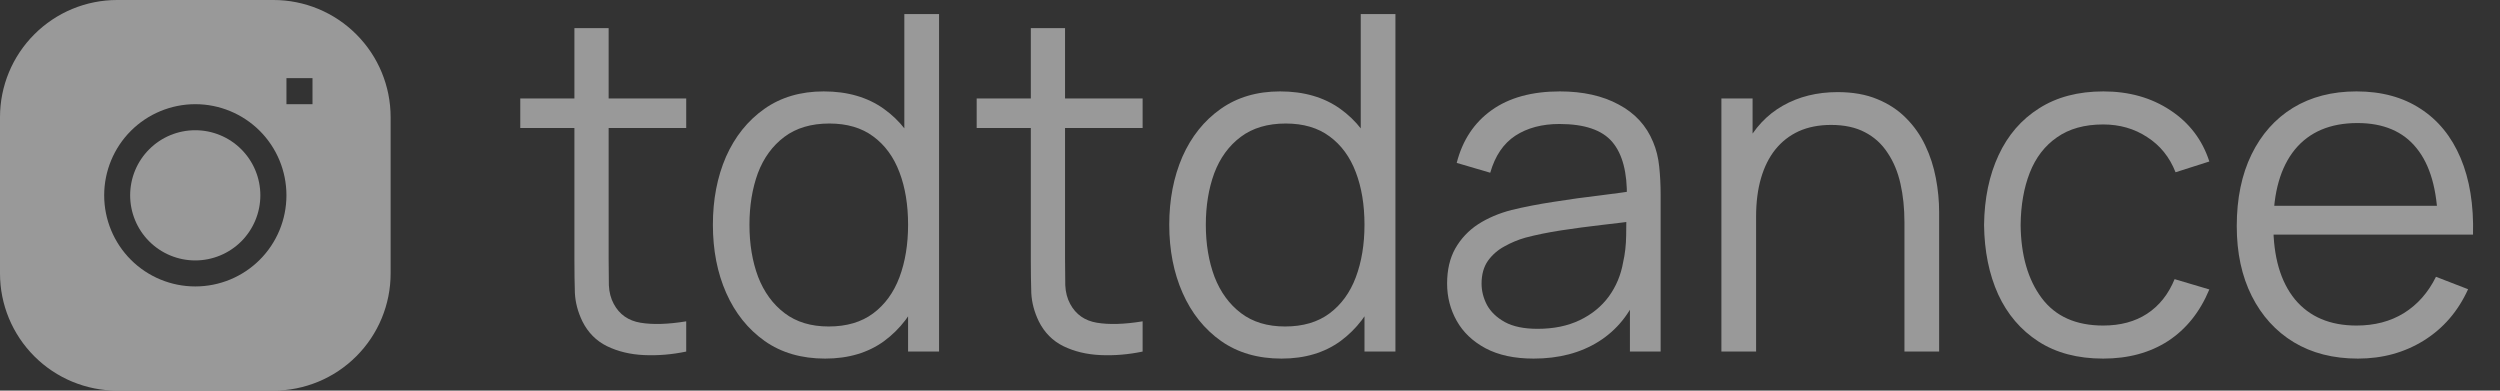
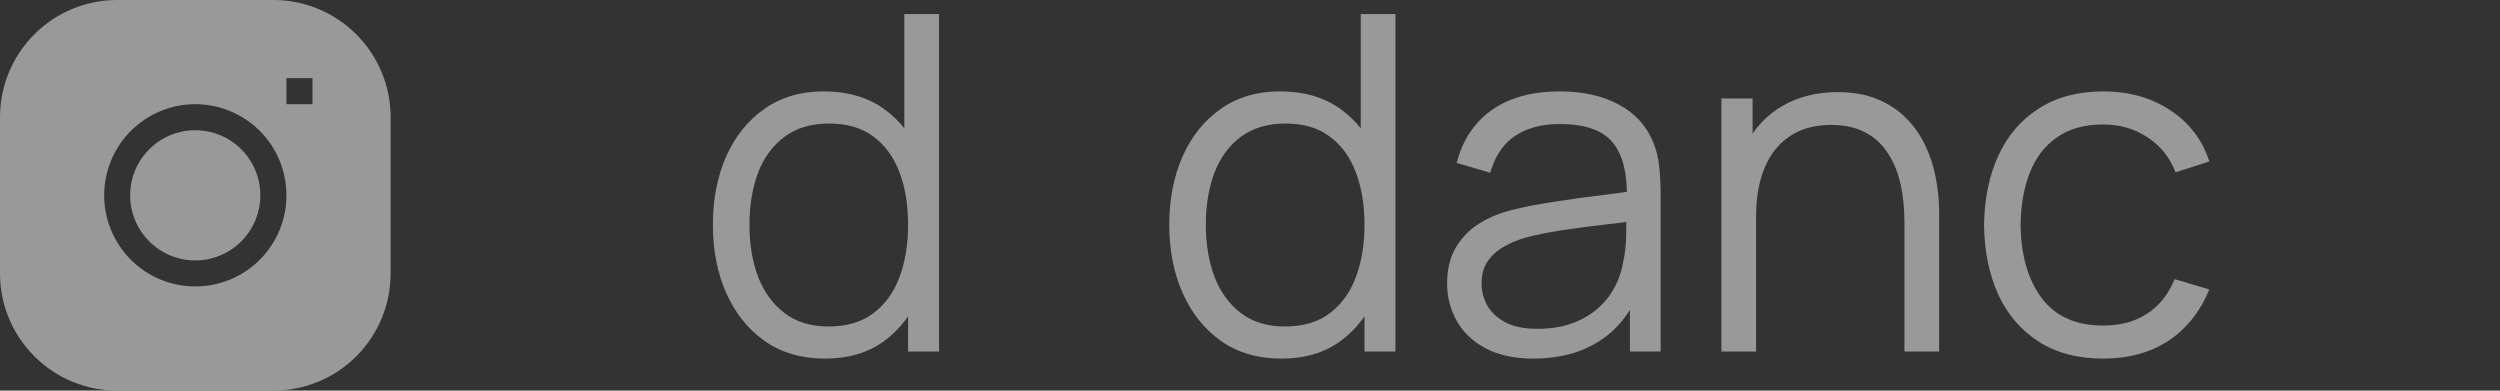
<svg xmlns="http://www.w3.org/2000/svg" width="64" height="10" viewBox="0 0 64 10" fill="none">
  <rect x="0" y="0" width="64" height="10" fill="#333333" stroke="none" />
  <g opacity="0.5">
-     <path d="M17.567 9C17.203 9.076 16.843 9.106 16.487 9.09C16.135 9.074 15.819 8.998 15.539 8.862C15.263 8.726 15.053 8.514 14.909 8.226C14.793 7.986 14.729 7.744 14.717 7.5C14.709 7.252 14.705 6.97 14.705 6.654V0.72H15.581V6.618C15.581 6.89 15.583 7.118 15.587 7.302C15.595 7.482 15.637 7.642 15.713 7.782C15.857 8.05 16.085 8.21 16.397 8.262C16.713 8.314 17.103 8.302 17.567 8.226V9ZM13.319 3.276V2.52H17.567V3.276H13.319Z" fill="white" />
    <path d="M21.123 9.18C20.52 9.18 20.003 9.03 19.576 8.73C19.148 8.426 18.82 8.016 18.591 7.5C18.363 6.984 18.25 6.402 18.25 5.754C18.25 5.11 18.361 4.53 18.585 4.014C18.814 3.498 19.14 3.09 19.564 2.79C19.988 2.49 20.495 2.34 21.087 2.34C21.695 2.34 22.207 2.488 22.623 2.784C23.04 3.08 23.354 3.486 23.566 4.002C23.782 4.514 23.89 5.098 23.89 5.754C23.89 6.398 23.784 6.98 23.572 7.5C23.36 8.016 23.047 8.426 22.636 8.73C22.224 9.03 21.72 9.18 21.123 9.18ZM21.213 8.358C21.674 8.358 22.053 8.246 22.354 8.022C22.654 7.798 22.878 7.49 23.026 7.098C23.174 6.702 23.247 6.254 23.247 5.754C23.247 5.246 23.174 4.798 23.026 4.41C22.878 4.018 22.654 3.712 22.354 3.492C22.058 3.272 21.683 3.162 21.232 3.162C20.767 3.162 20.384 3.276 20.079 3.504C19.776 3.732 19.549 4.042 19.401 4.434C19.258 4.826 19.186 5.266 19.186 5.754C19.186 6.246 19.259 6.69 19.407 7.086C19.559 7.478 19.785 7.788 20.085 8.016C20.386 8.244 20.762 8.358 21.213 8.358ZM23.247 9V4.122H23.151V0.36H24.04V9H23.247Z" fill="white" />
-     <path d="M29.251 9C28.887 9.076 28.527 9.106 28.171 9.09C27.819 9.074 27.503 8.998 27.223 8.862C26.947 8.726 26.737 8.514 26.593 8.226C26.477 7.986 26.413 7.744 26.401 7.5C26.393 7.252 26.389 6.97 26.389 6.654V0.72H27.265V6.618C27.265 6.89 27.267 7.118 27.271 7.302C27.279 7.482 27.321 7.642 27.397 7.782C27.541 8.05 27.769 8.21 28.081 8.262C28.397 8.314 28.787 8.302 29.251 8.226V9ZM25.003 3.276V2.52H29.251V3.276H25.003Z" fill="white" />
    <path d="M32.807 9.18C32.203 9.18 31.687 9.03 31.259 8.73C30.831 8.426 30.503 8.016 30.275 7.5C30.047 6.984 29.933 6.402 29.933 5.754C29.933 5.11 30.045 4.53 30.269 4.014C30.497 3.498 30.823 3.09 31.247 2.79C31.671 2.49 32.179 2.34 32.771 2.34C33.379 2.34 33.891 2.488 34.307 2.784C34.723 3.08 35.037 3.486 35.249 4.002C35.465 4.514 35.573 5.098 35.573 5.754C35.573 6.398 35.467 6.98 35.255 7.5C35.043 8.016 34.731 8.426 34.319 8.73C33.907 9.03 33.403 9.18 32.807 9.18ZM32.897 8.358C33.357 8.358 33.737 8.246 34.037 8.022C34.337 7.798 34.561 7.49 34.709 7.098C34.857 6.702 34.931 6.254 34.931 5.754C34.931 5.246 34.857 4.798 34.709 4.41C34.561 4.018 34.337 3.712 34.037 3.492C33.741 3.272 33.367 3.162 32.915 3.162C32.451 3.162 32.067 3.276 31.763 3.504C31.459 3.732 31.233 4.042 31.085 4.434C30.941 4.826 30.869 5.266 30.869 5.754C30.869 6.246 30.943 6.69 31.091 7.086C31.243 7.478 31.469 7.788 31.769 8.016C32.069 8.244 32.445 8.358 32.897 8.358ZM34.931 9V4.122H34.835V0.36H35.723V9H34.931Z" fill="white" />
    <path d="M39.26 9.18C38.772 9.18 38.362 9.092 38.03 8.916C37.702 8.74 37.456 8.506 37.292 8.214C37.128 7.922 37.046 7.604 37.046 7.26C37.046 6.908 37.116 6.608 37.256 6.36C37.4 6.108 37.594 5.902 37.838 5.742C38.086 5.582 38.372 5.46 38.696 5.376C39.024 5.296 39.386 5.226 39.782 5.166C40.182 5.102 40.572 5.048 40.952 5.004C41.336 4.956 41.672 4.91 41.96 4.866L41.648 5.058C41.66 4.418 41.536 3.944 41.276 3.636C41.016 3.328 40.564 3.174 39.92 3.174C39.476 3.174 39.1 3.274 38.792 3.474C38.488 3.674 38.274 3.99 38.15 4.422L37.292 4.17C37.44 3.59 37.738 3.14 38.186 2.82C38.634 2.5 39.216 2.34 39.932 2.34C40.524 2.34 41.026 2.452 41.438 2.676C41.854 2.896 42.148 3.216 42.32 3.636C42.4 3.824 42.452 4.034 42.476 4.266C42.5 4.498 42.512 4.734 42.512 4.974V9H41.726V7.374L41.954 7.47C41.734 8.026 41.392 8.45 40.928 8.742C40.464 9.034 39.908 9.18 39.26 9.18ZM39.362 8.418C39.774 8.418 40.134 8.344 40.442 8.196C40.75 8.048 40.998 7.846 41.186 7.59C41.374 7.33 41.496 7.038 41.552 6.714C41.6 6.506 41.626 6.278 41.63 6.03C41.634 5.778 41.636 5.59 41.636 5.466L41.972 5.64C41.672 5.68 41.346 5.72 40.994 5.76C40.646 5.8 40.302 5.846 39.962 5.898C39.626 5.95 39.322 6.012 39.05 6.084C38.866 6.136 38.688 6.21 38.516 6.306C38.344 6.398 38.202 6.522 38.09 6.678C37.982 6.834 37.928 7.028 37.928 7.26C37.928 7.448 37.974 7.63 38.066 7.806C38.162 7.982 38.314 8.128 38.522 8.244C38.734 8.36 39.014 8.418 39.362 8.418Z" fill="white" />
    <path d="M48.754 9V5.694C48.754 5.334 48.72 5.004 48.652 4.704C48.584 4.4 48.474 4.136 48.322 3.912C48.174 3.684 47.98 3.508 47.74 3.384C47.504 3.26 47.216 3.198 46.876 3.198C46.564 3.198 46.288 3.252 46.048 3.36C45.812 3.468 45.612 3.624 45.448 3.828C45.288 4.028 45.166 4.272 45.082 4.56C44.998 4.848 44.956 5.176 44.956 5.544L44.332 5.406C44.332 4.742 44.448 4.184 44.68 3.732C44.912 3.28 45.232 2.938 45.64 2.706C46.048 2.474 46.516 2.358 47.044 2.358C47.432 2.358 47.77 2.418 48.058 2.538C48.35 2.658 48.596 2.82 48.796 3.024C49 3.228 49.164 3.462 49.288 3.726C49.412 3.986 49.502 4.264 49.558 4.56C49.614 4.852 49.642 5.144 49.642 5.436V9H48.754ZM44.068 9V2.52H44.866V4.116H44.956V9H44.068Z" fill="white" />
    <path d="M53.84 9.18C53.188 9.18 52.636 9.034 52.184 8.742C51.733 8.45 51.389 8.048 51.153 7.536C50.92 7.02 50.8 6.428 50.792 5.76C50.8 5.08 50.925 4.484 51.164 3.972C51.404 3.456 51.751 3.056 52.203 2.772C52.654 2.484 53.203 2.34 53.846 2.34C54.502 2.34 55.072 2.5 55.556 2.82C56.044 3.14 56.379 3.578 56.559 4.134L55.694 4.41C55.542 4.022 55.3 3.722 54.968 3.51C54.641 3.294 54.264 3.186 53.84 3.186C53.364 3.186 52.971 3.296 52.658 3.516C52.346 3.732 52.114 4.034 51.962 4.422C51.81 4.81 51.733 5.256 51.728 5.76C51.736 6.536 51.916 7.16 52.269 7.632C52.62 8.1 53.145 8.334 53.84 8.334C54.281 8.334 54.654 8.234 54.962 8.034C55.275 7.83 55.511 7.534 55.67 7.146L56.559 7.41C56.319 7.986 55.967 8.426 55.502 8.73C55.038 9.03 54.484 9.18 53.84 9.18Z" fill="white" />
-     <path d="M60.363 9.18C59.731 9.18 59.183 9.04 58.719 8.76C58.259 8.48 57.901 8.086 57.645 7.578C57.389 7.07 57.261 6.474 57.261 5.79C57.261 5.082 57.387 4.47 57.639 3.954C57.891 3.438 58.245 3.04 58.701 2.76C59.161 2.48 59.703 2.34 60.327 2.34C60.967 2.34 61.513 2.488 61.965 2.784C62.417 3.076 62.759 3.496 62.991 4.044C63.223 4.592 63.329 5.246 63.309 6.006H62.409V5.694C62.393 4.854 62.211 4.22 61.863 3.792C61.519 3.364 61.015 3.15 60.351 3.15C59.655 3.15 59.121 3.376 58.749 3.828C58.381 4.28 58.197 4.924 58.197 5.76C58.197 6.576 58.381 7.21 58.749 7.662C59.121 8.11 59.647 8.334 60.327 8.334C60.791 8.334 61.195 8.228 61.539 8.016C61.887 7.8 62.161 7.49 62.361 7.086L63.183 7.404C62.927 7.968 62.549 8.406 62.049 8.718C61.553 9.026 60.991 9.18 60.363 9.18ZM57.885 6.006V5.268H62.835V6.006H57.885Z" fill="white" />
  </g>
  <g opacity="0.5">
    <path d="M6.665 5C6.665 4.558 6.489 4.134 6.177 3.822C5.864 3.509 5.44 3.334 4.998 3.334C4.556 3.334 4.132 3.509 3.82 3.822C3.507 4.134 3.332 4.558 3.332 5C3.332 5.442 3.507 5.866 3.82 6.179C4.132 6.491 4.556 6.667 4.998 6.667C5.44 6.667 5.864 6.491 6.177 6.179C6.489 5.866 6.665 5.442 6.665 5Z" fill="white" />
    <path fill-rule="evenodd" clip-rule="evenodd" d="M3 0C2.204 0 1.441 0.316 0.879 0.879C0.316 1.441 0 2.204 0 3L0 7C0 7.796 0.316 8.559 0.879 9.121C1.441 9.684 2.204 10 3 10H7C7.796 10 8.559 9.684 9.121 9.121C9.684 8.559 10 7.796 10 7V3C10 2.204 9.684 1.441 9.121 0.879C8.559 0.316 7.796 0 7 0L3 0ZM2.667 5C2.667 4.381 2.913 3.788 3.35 3.35C3.788 2.913 4.381 2.667 5 2.667C5.619 2.667 6.212 2.913 6.65 3.35C7.088 3.788 7.333 4.381 7.333 5C7.333 5.619 7.088 6.212 6.65 6.65C6.212 7.088 5.619 7.333 5 7.333C4.381 7.333 3.788 7.088 3.35 6.65C2.913 6.212 2.667 5.619 2.667 5V5ZM7.333 2.667H8V2H7.333V2.667Z" fill="white" />
  </g>
</svg>